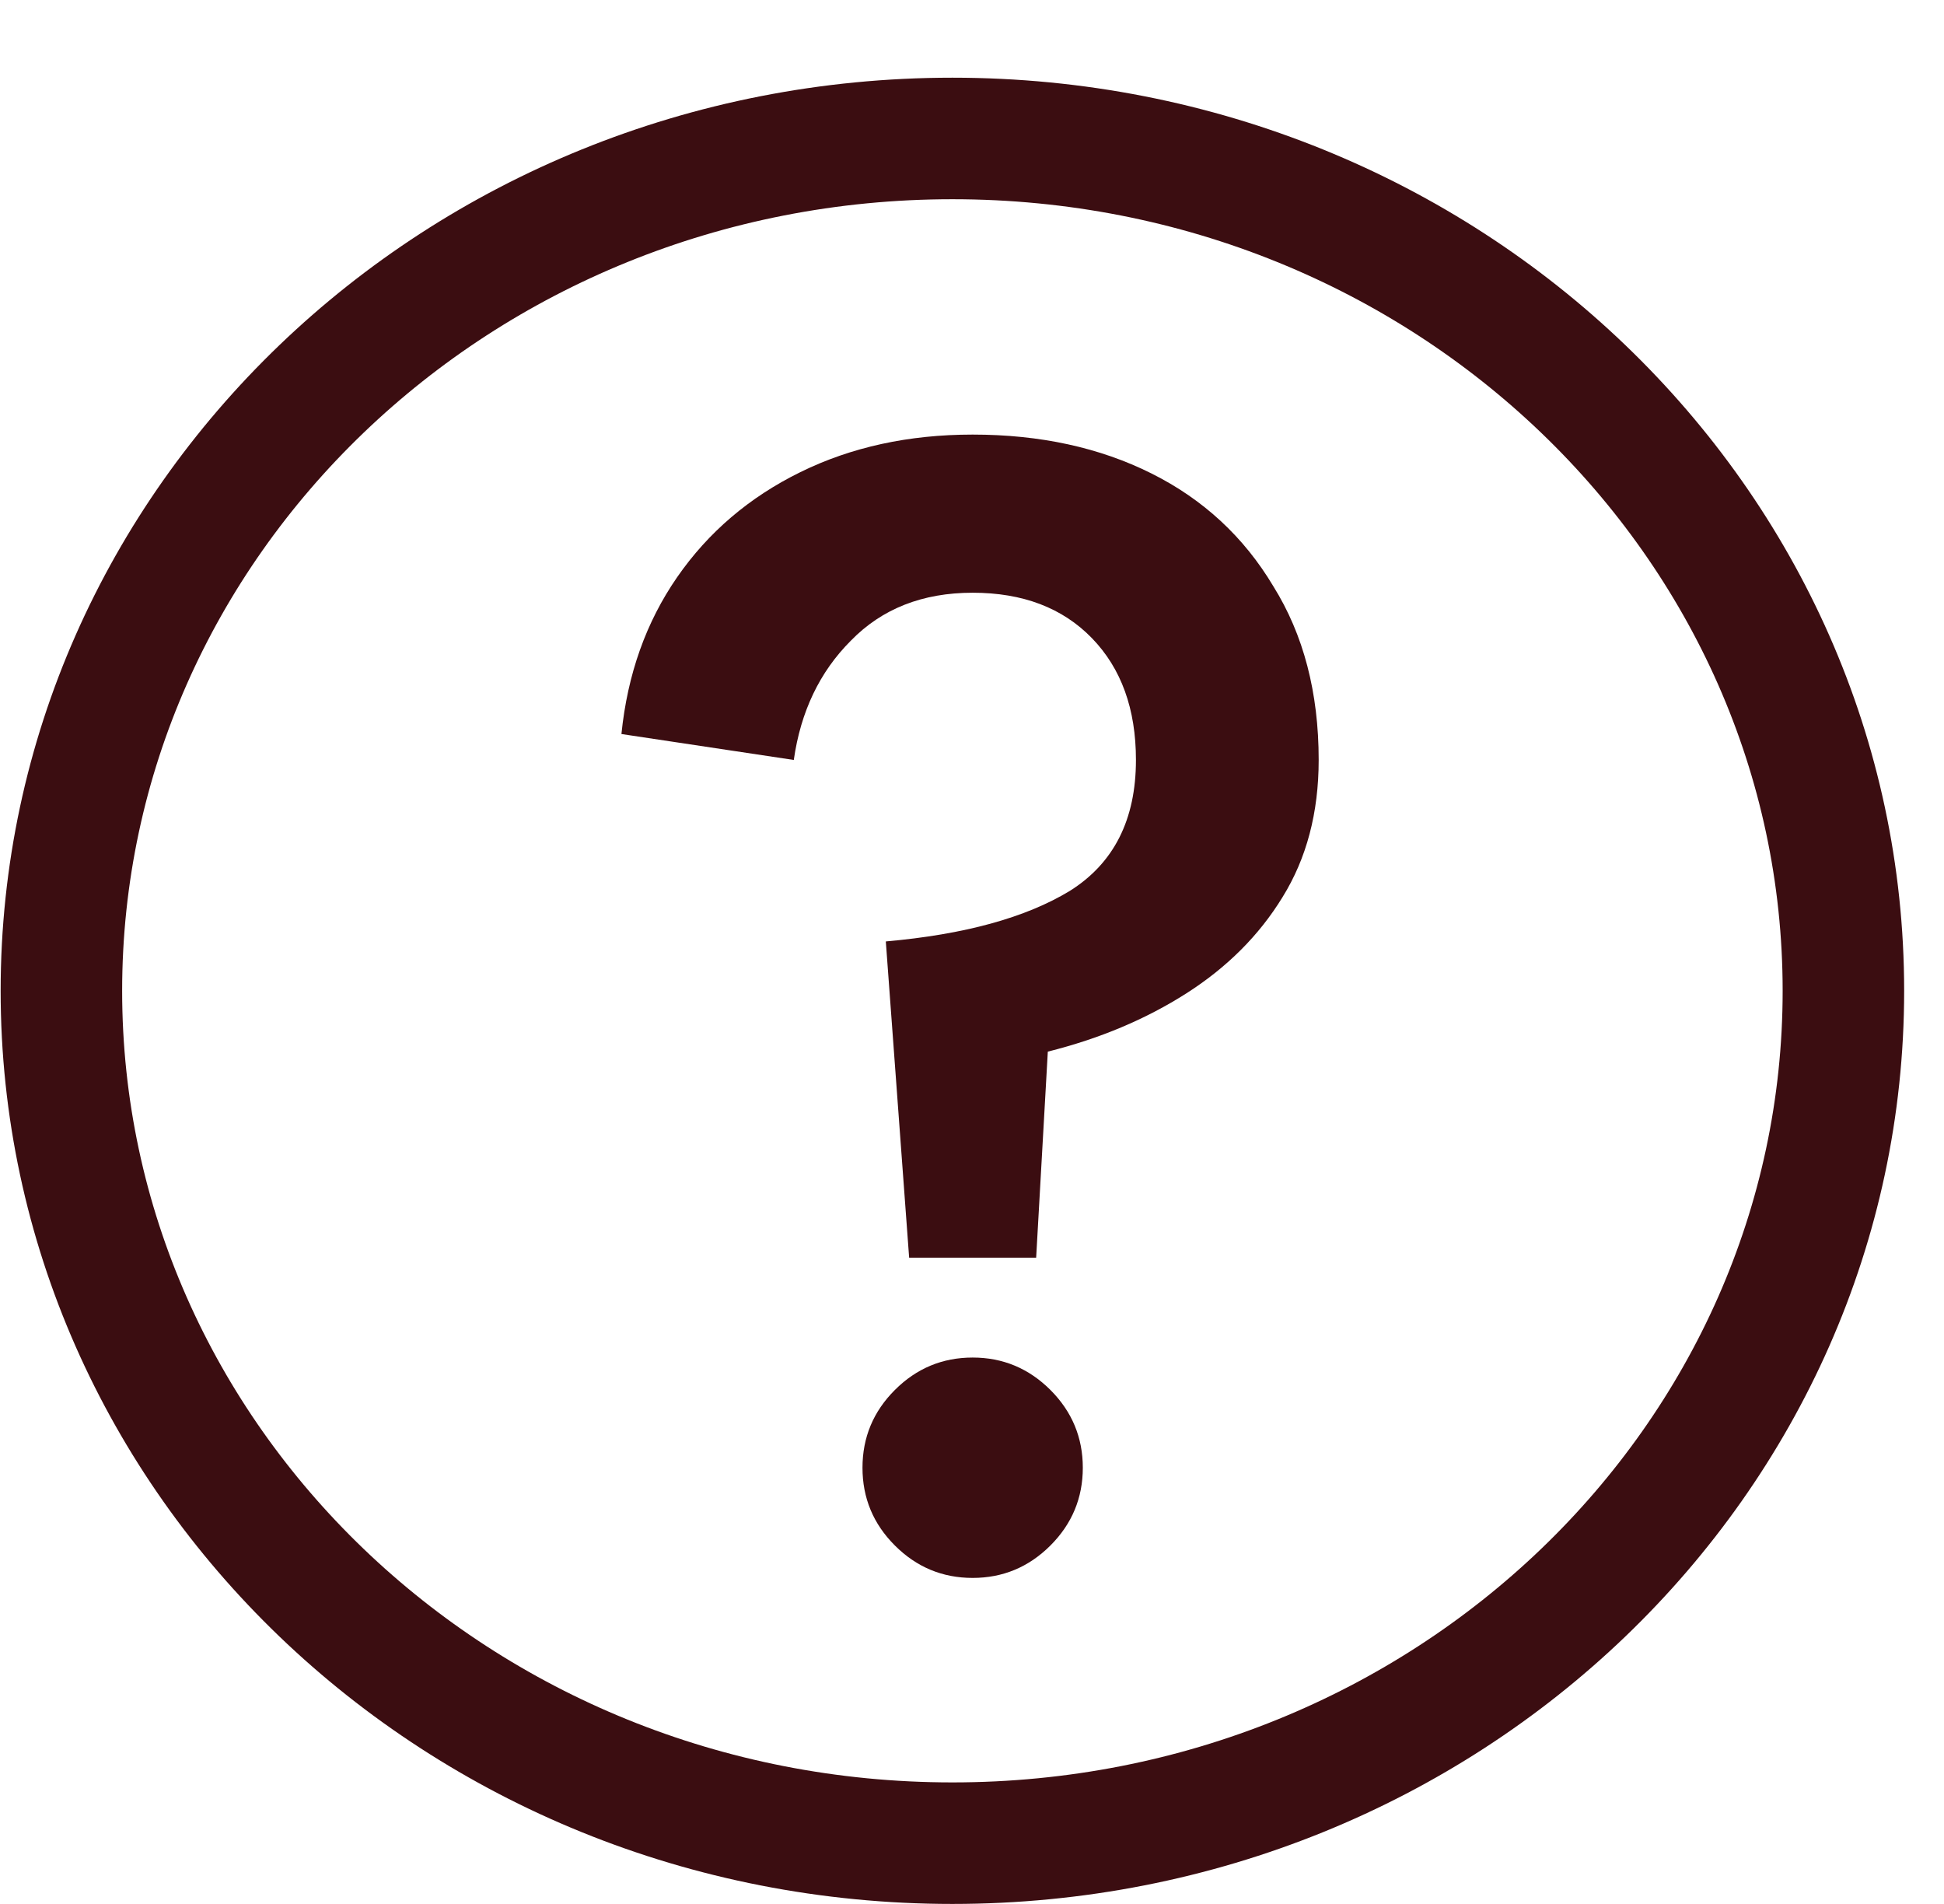
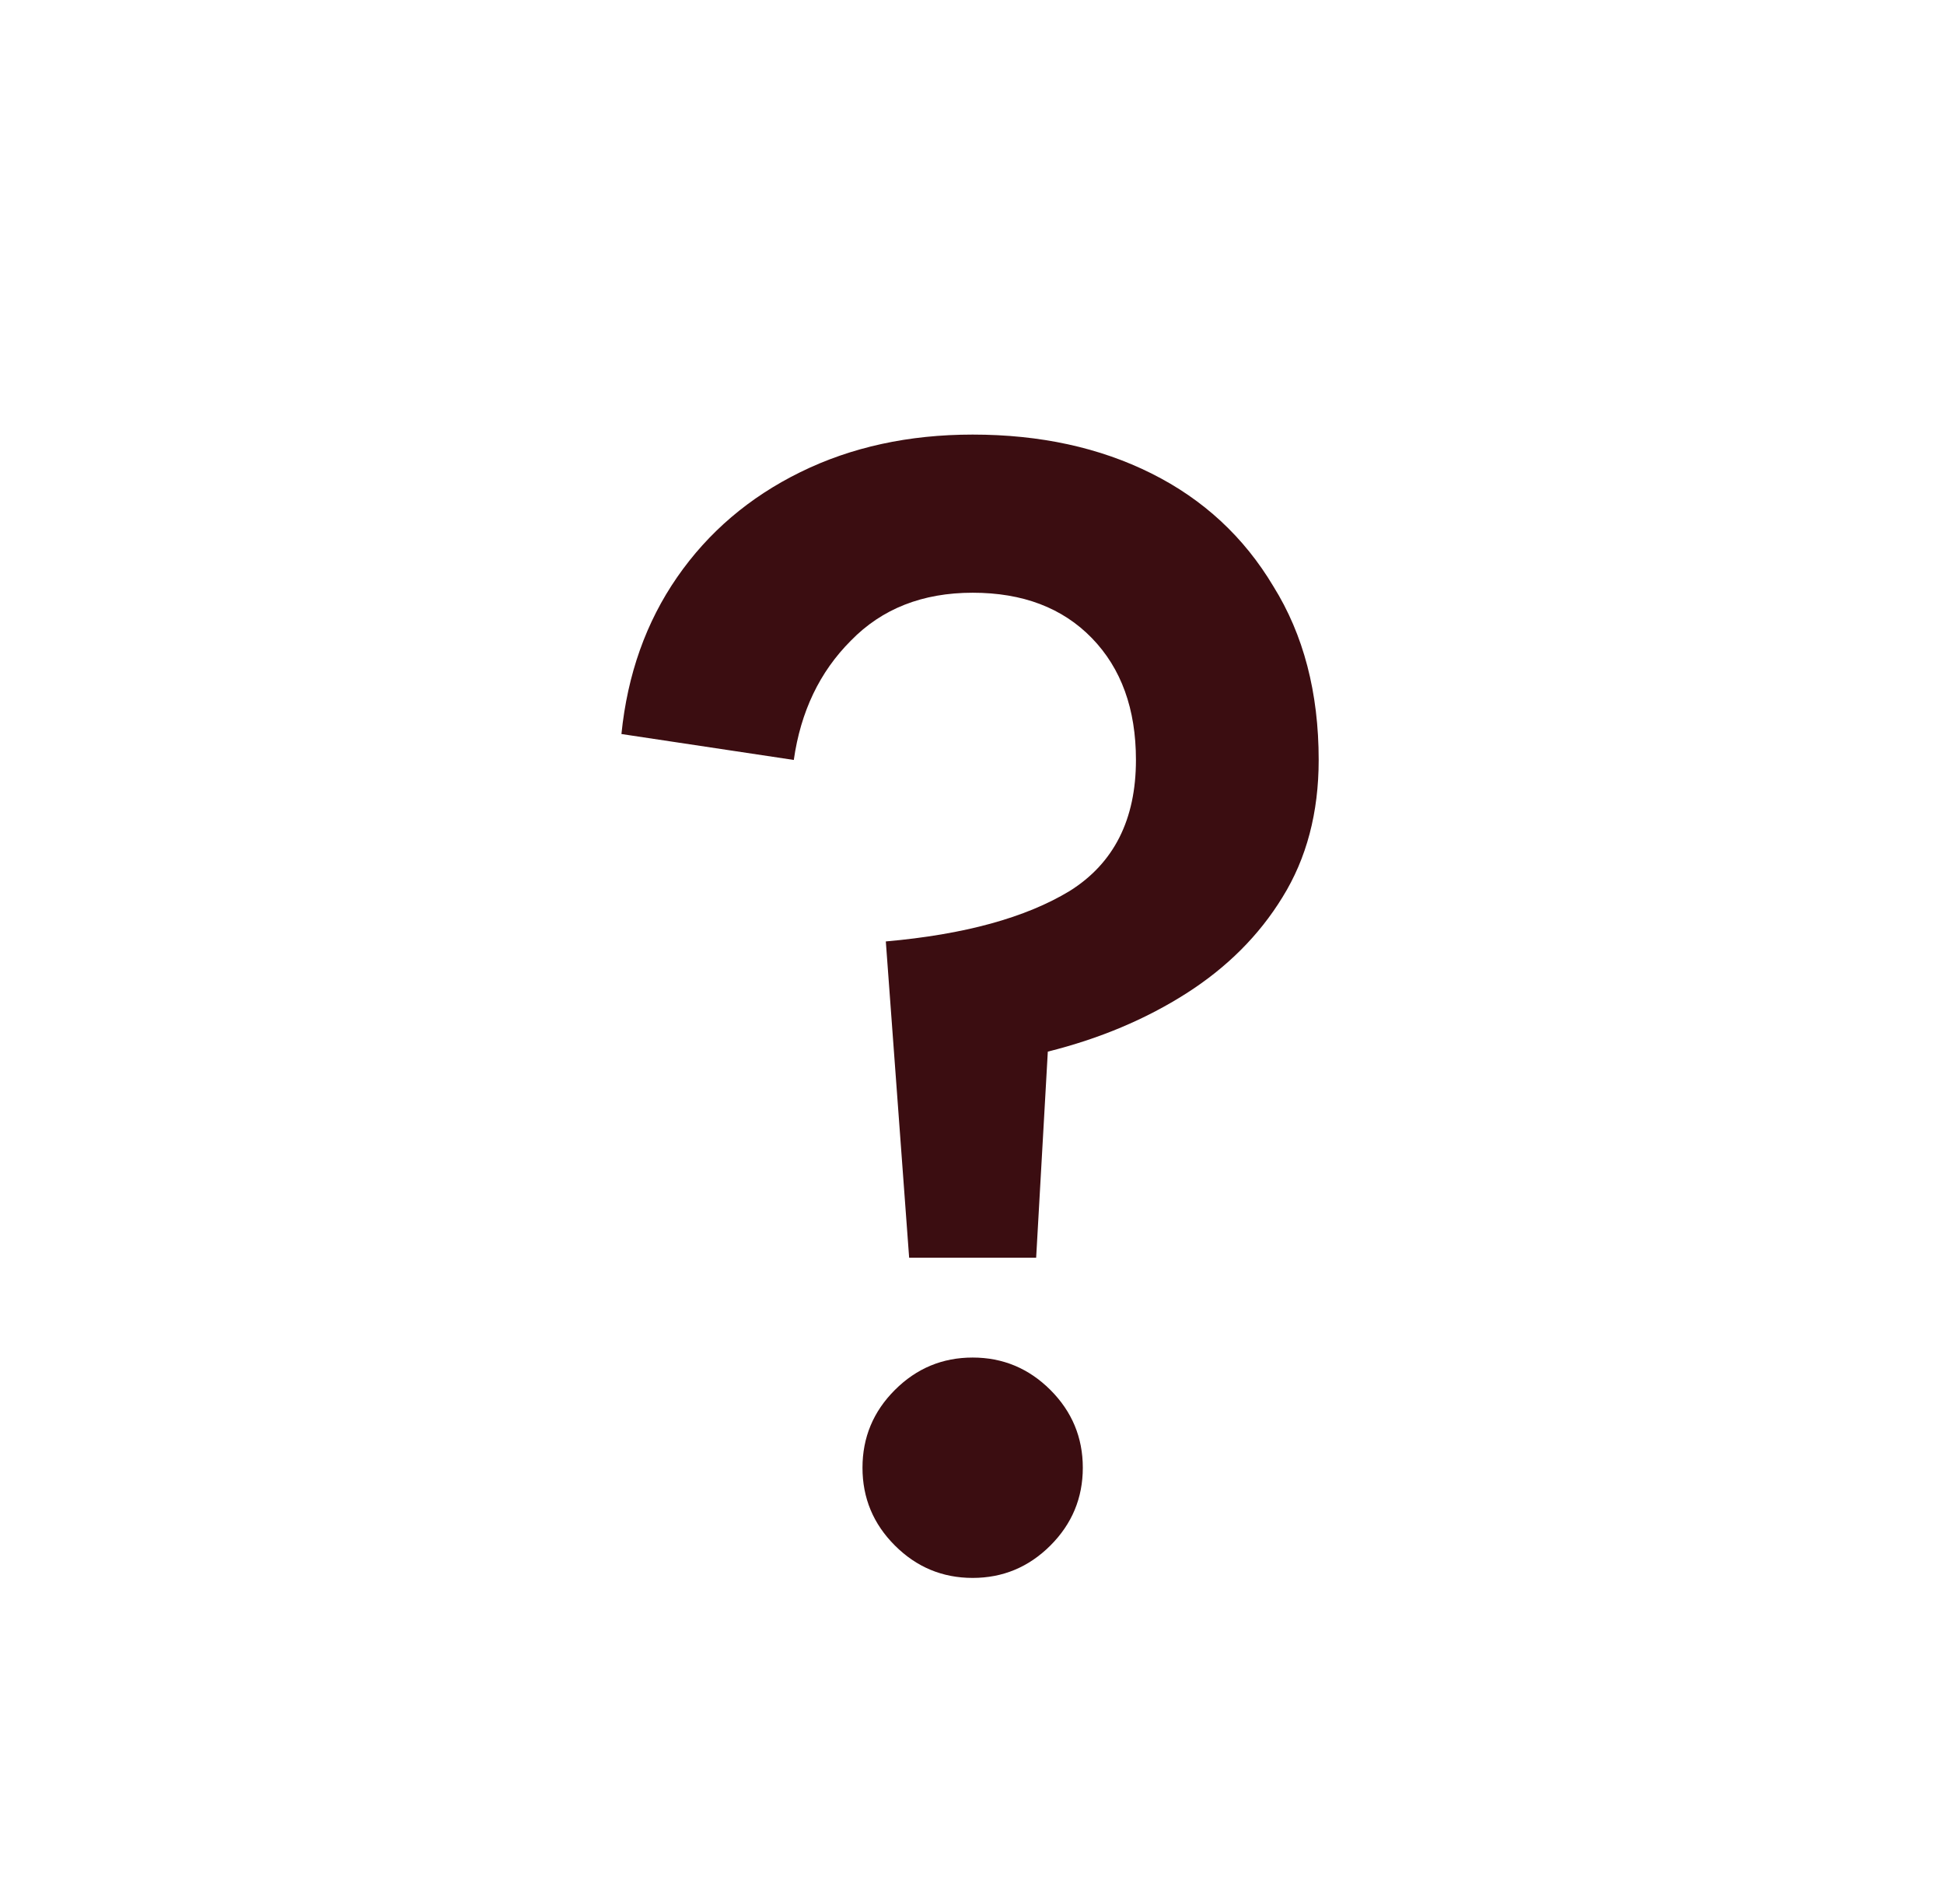
<svg xmlns="http://www.w3.org/2000/svg" width="48" height="47" viewBox="0 0 48 47" fill="none">
-   <path d="M45.516 24.459C45.516 36.021 35.725 45.5 23.516 45.5C11.306 45.5 1.516 36.021 1.516 24.459C1.516 12.897 11.306 3.418 23.516 3.418C35.725 3.418 45.516 12.897 45.516 24.459Z" stroke="#3B0D11" stroke-width="3" />
  <path d="M22.448 31.048L21.872 23.24C23.813 23.069 25.328 22.653 26.416 21.992C27.504 21.309 28.048 20.232 28.048 18.76C28.048 17.501 27.685 16.499 26.96 15.752C26.234 15.005 25.253 14.632 24.016 14.632C22.778 14.632 21.776 15.027 21.008 15.816C20.24 16.584 19.77 17.565 19.6 18.76L15.344 18.12C15.493 16.648 15.952 15.357 16.72 14.248C17.488 13.139 18.501 12.275 19.76 11.656C21.018 11.037 22.437 10.728 24.016 10.728C25.68 10.728 27.152 11.048 28.432 11.688C29.712 12.328 30.714 13.256 31.44 14.472C32.186 15.667 32.56 17.096 32.56 18.76C32.56 20.061 32.261 21.192 31.664 22.152C31.088 23.091 30.298 23.88 29.296 24.52C28.293 25.16 27.152 25.64 25.872 25.96L25.584 31.048H22.448ZM24.016 38.952C23.269 38.952 22.629 38.685 22.096 38.152C21.562 37.619 21.296 36.979 21.296 36.232C21.296 35.485 21.562 34.845 22.096 34.312C22.629 33.779 23.269 33.512 24.016 33.512C24.762 33.512 25.402 33.779 25.936 34.312C26.469 34.845 26.736 35.485 26.736 36.232C26.736 36.979 26.469 37.619 25.936 38.152C25.402 38.685 24.762 38.952 24.016 38.952Z" fill="#3B0D11" />
</svg>